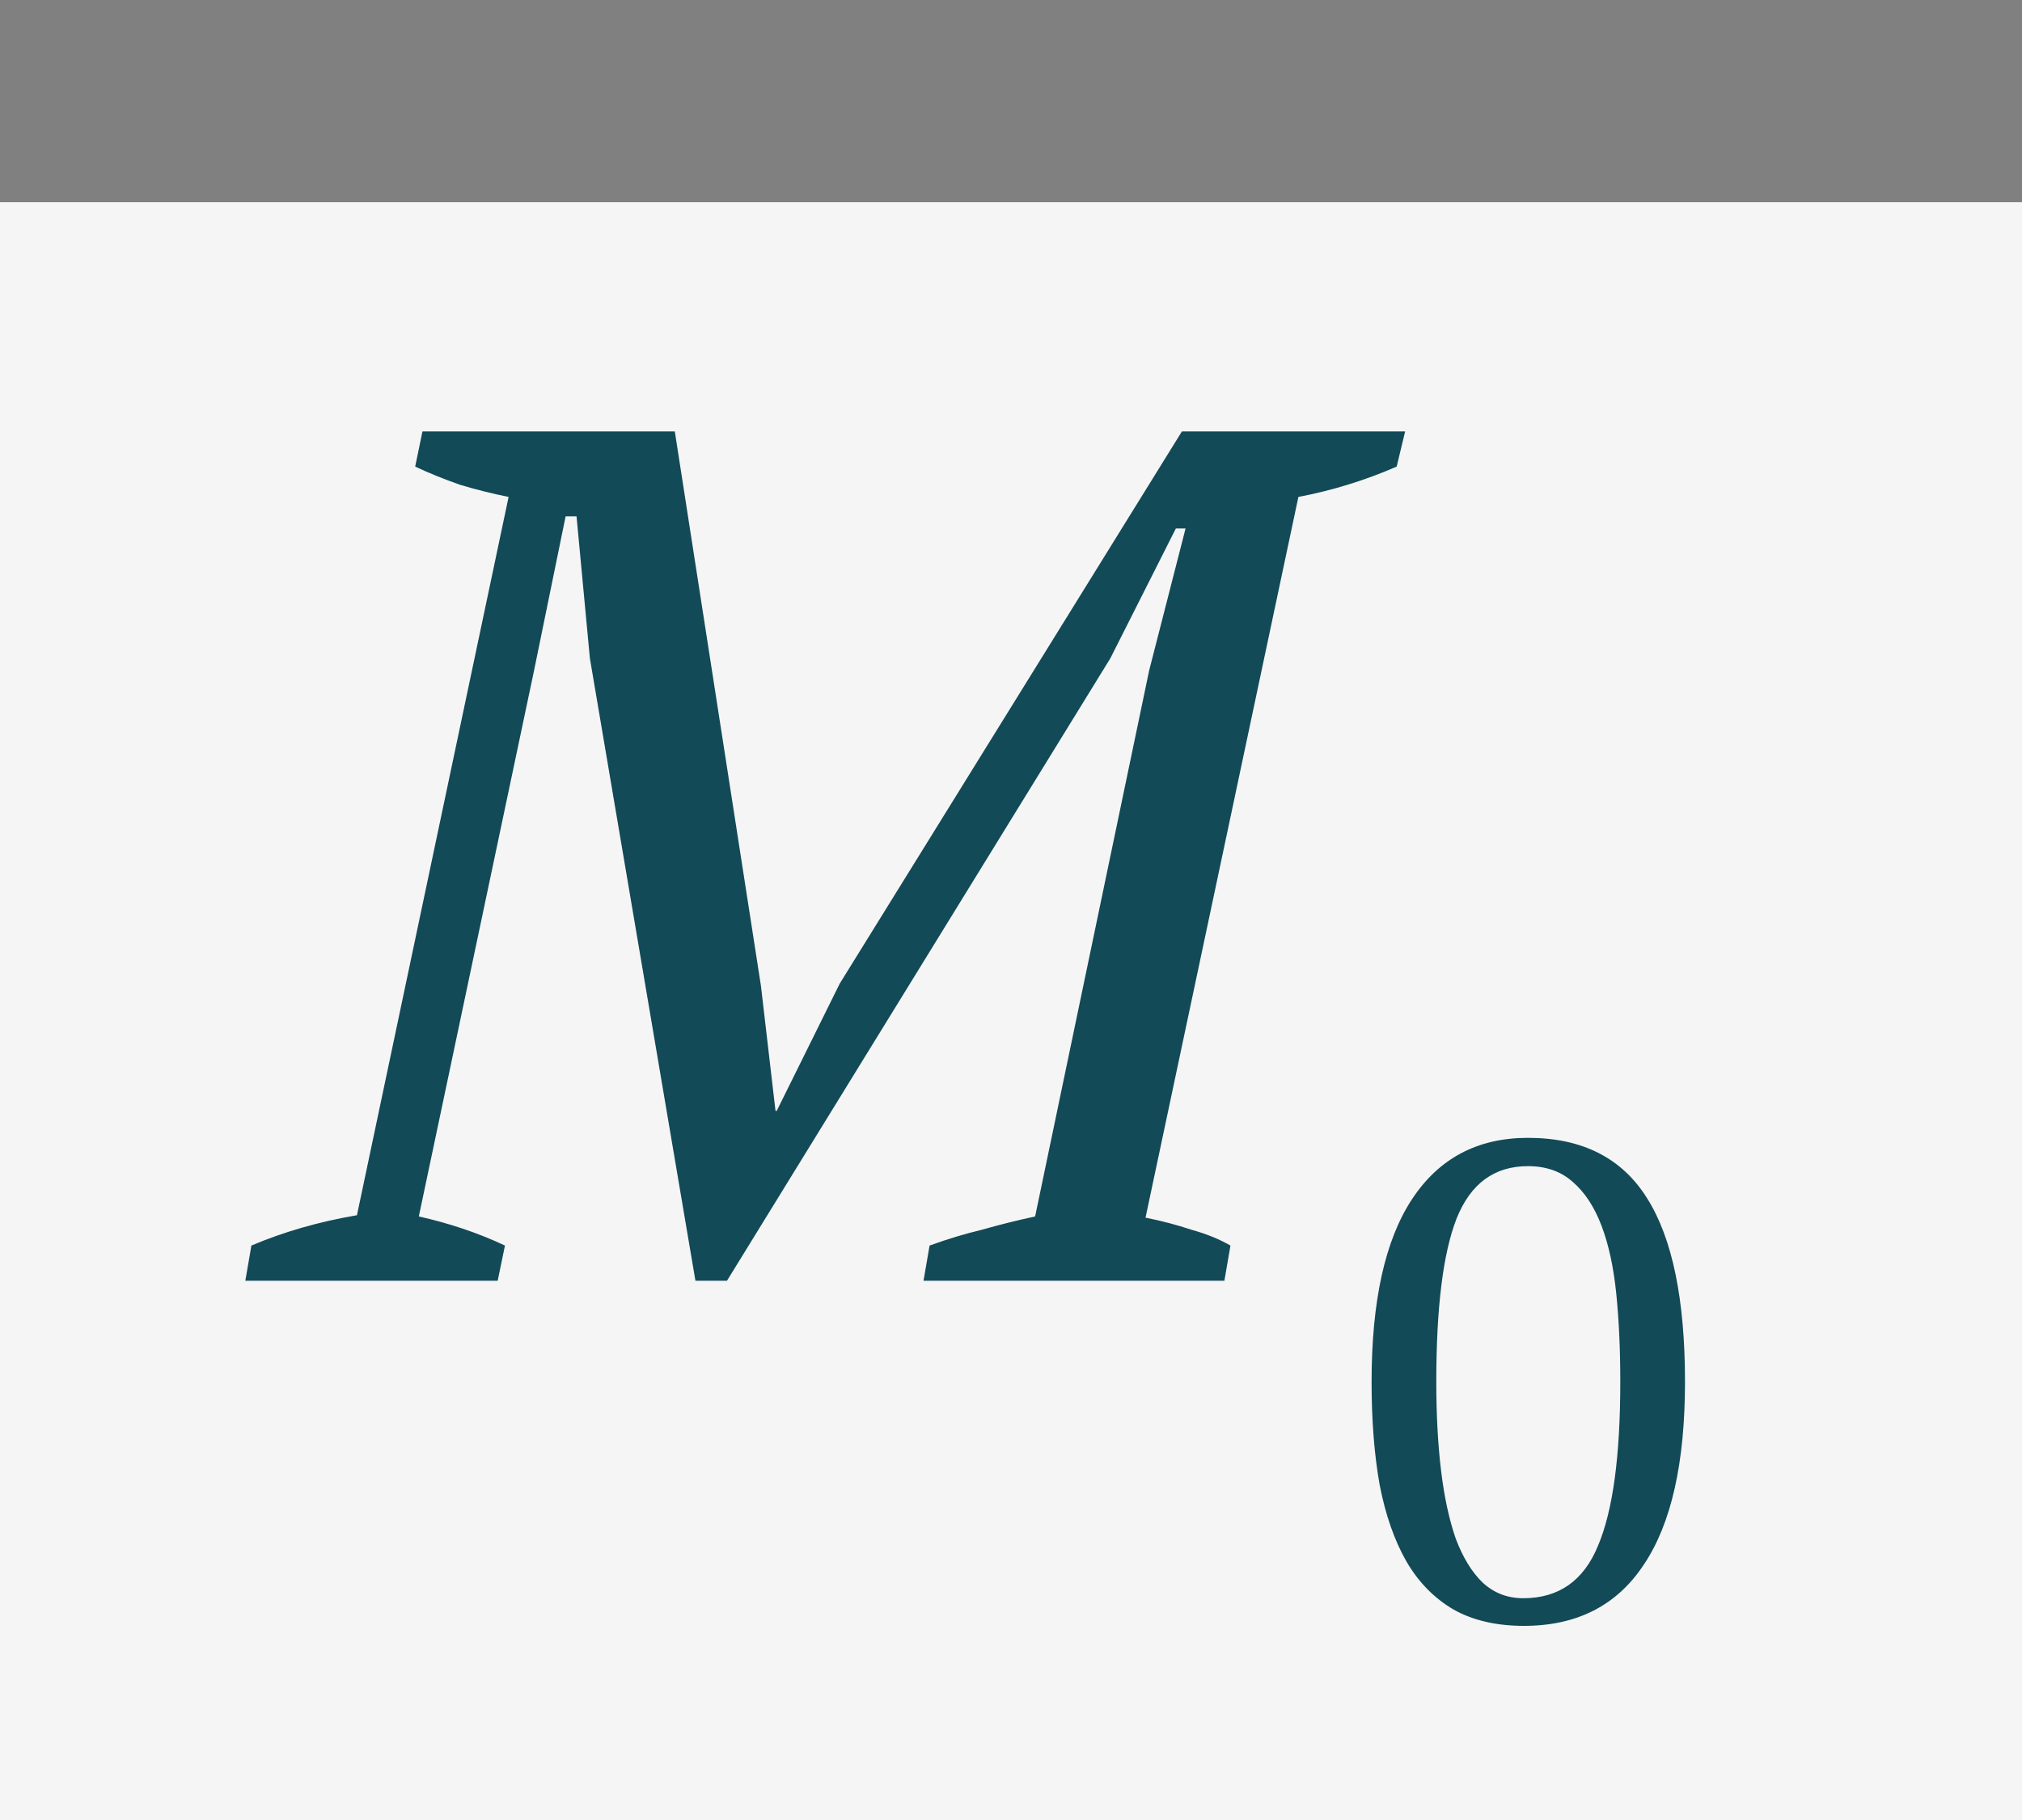
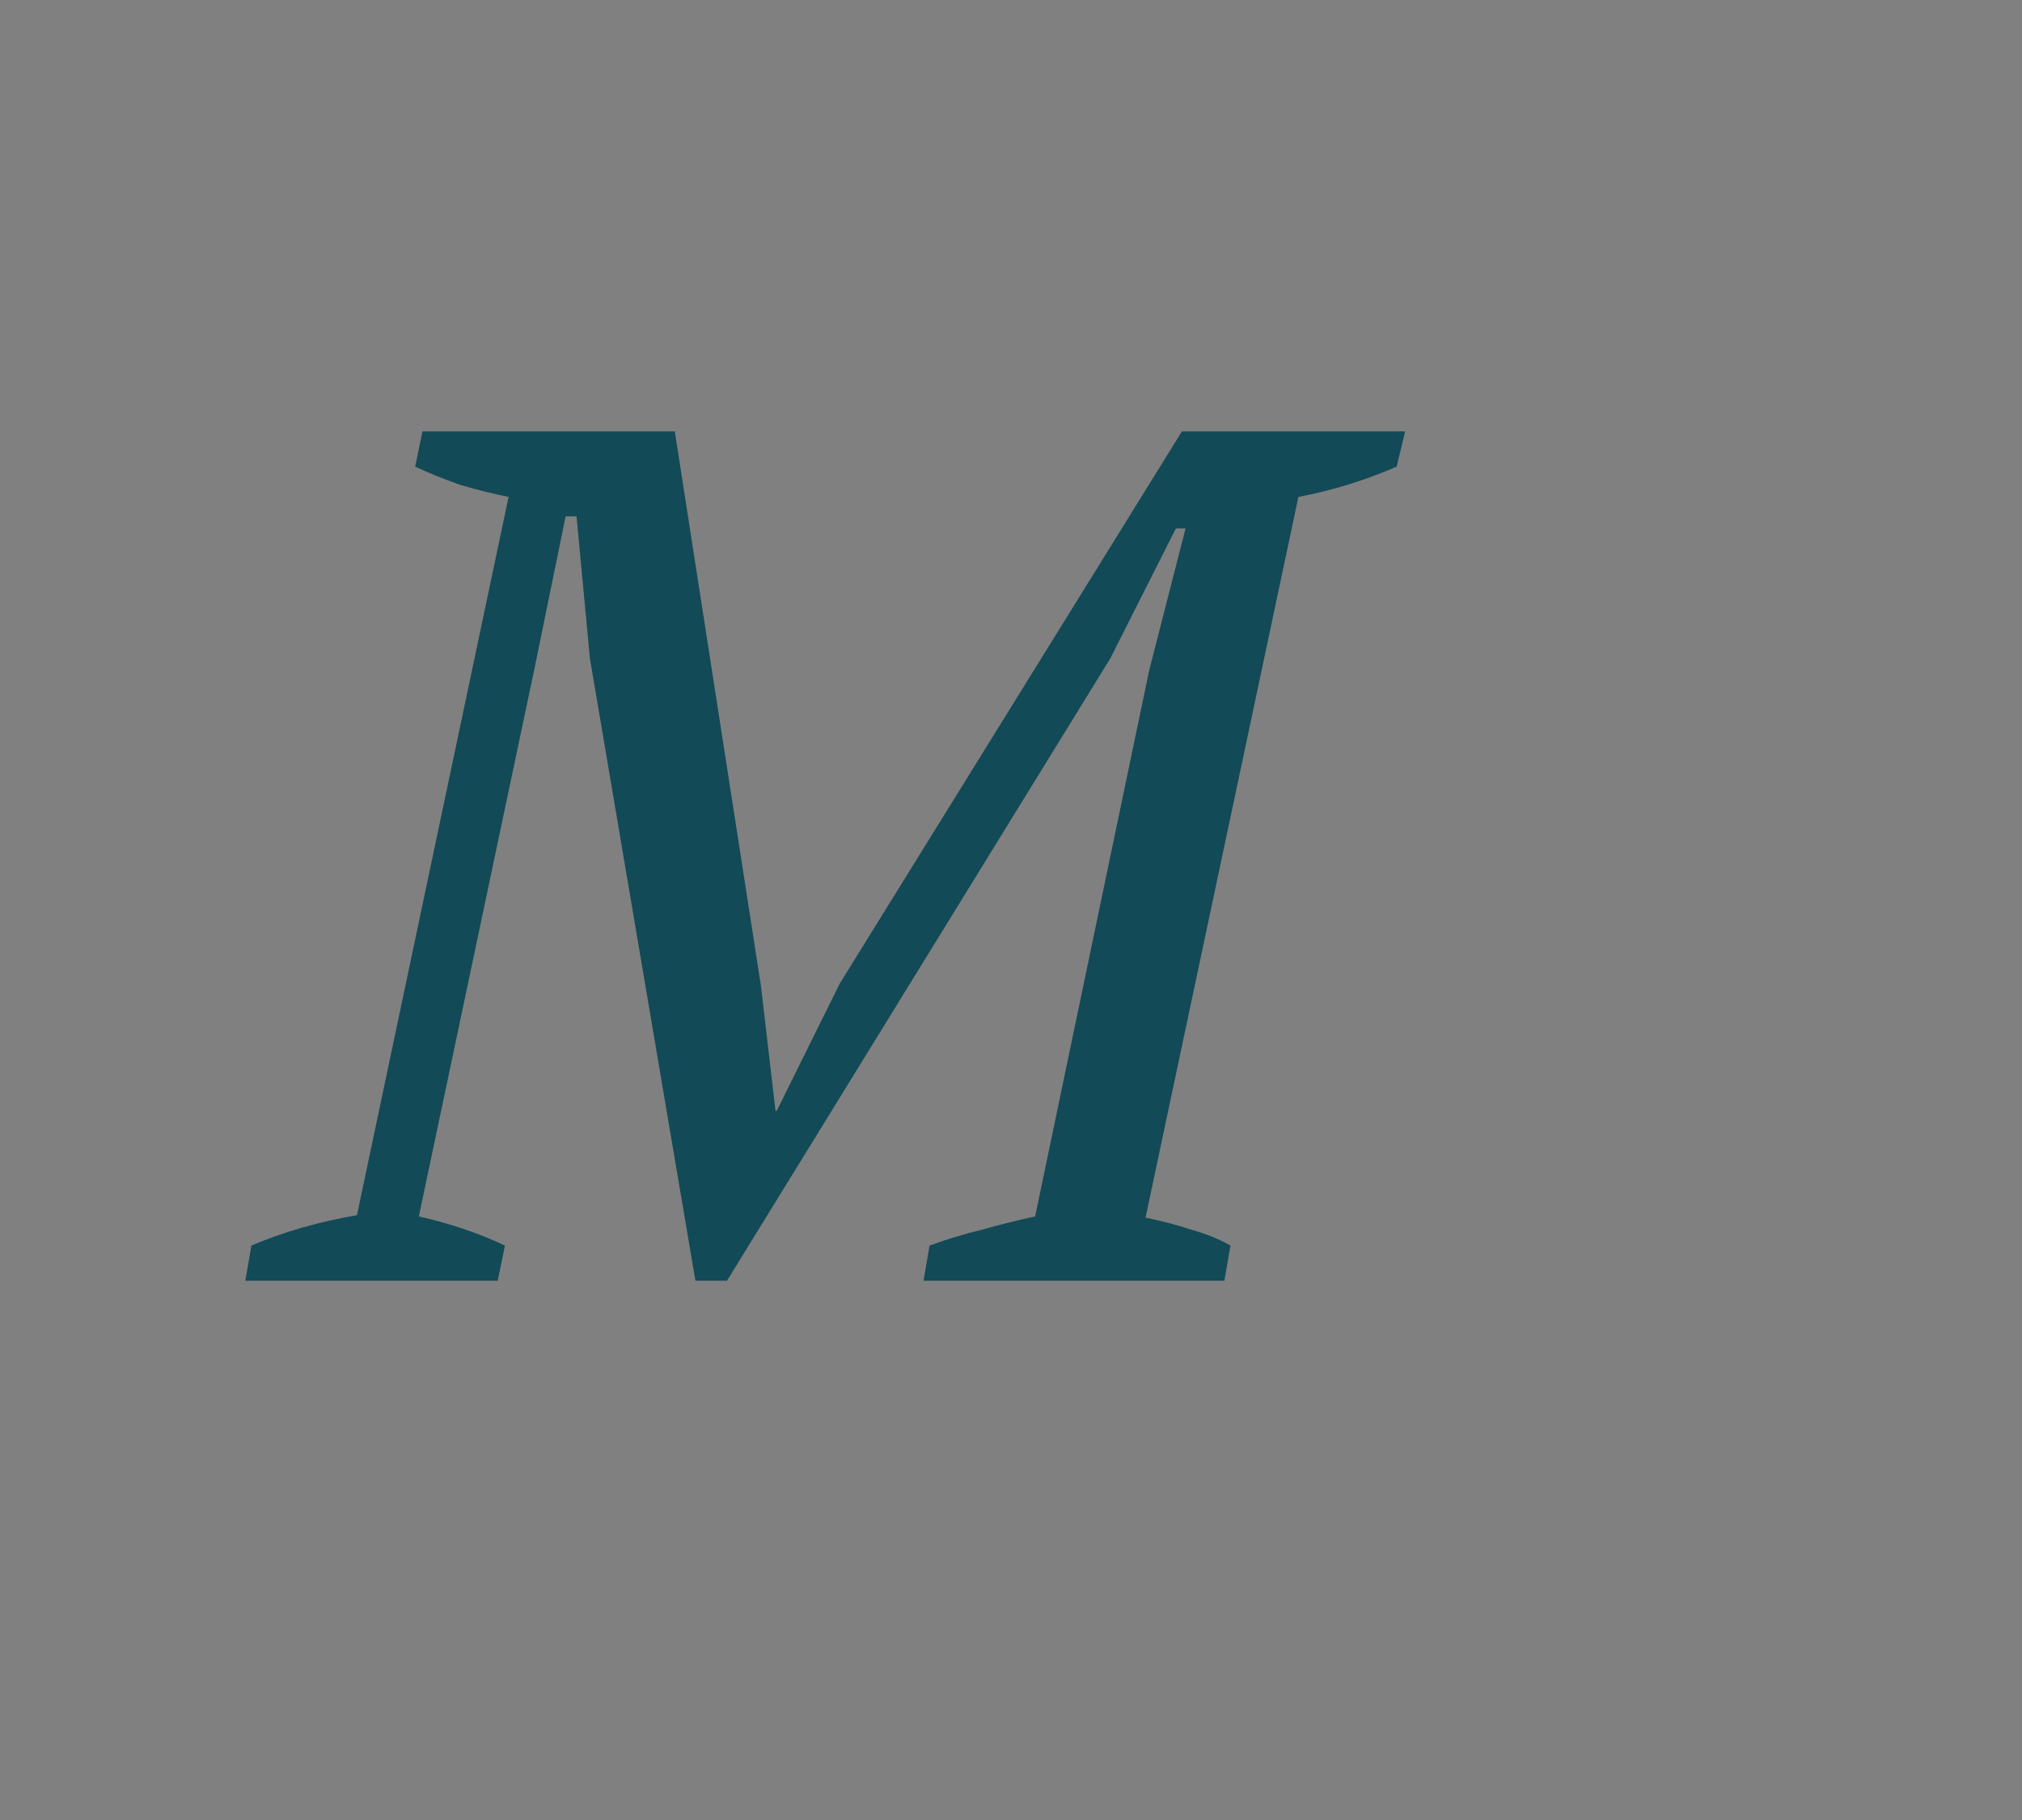
<svg xmlns="http://www.w3.org/2000/svg" width="30" height="27" viewBox="0 0 30 27" fill="none">
  <rect x="0" y="0" width="30" height="27" fill="#808080" stroke="none" />
-   <rect y="3" width="30" height="24" fill="#F5F5F5" />
-   <path d="M20.35 20.5C20.35 19.3 20.55 18.397 20.95 17.79C21.35 17.183 21.923 16.88 22.67 16.88C23.477 16.88 24.067 17.18 24.44 17.78C24.813 18.373 25 19.28 25 20.5C25 21.7 24.797 22.603 24.39 23.21C23.99 23.817 23.397 24.12 22.61 24.12C22.203 24.12 21.857 24.04 21.57 23.88C21.283 23.713 21.05 23.477 20.87 23.17C20.69 22.857 20.557 22.477 20.47 22.03C20.39 21.583 20.35 21.073 20.35 20.5ZM21.31 20.5C21.31 20.98 21.333 21.417 21.38 21.81C21.427 22.203 21.5 22.543 21.6 22.83C21.707 23.11 21.84 23.327 22 23.48C22.167 23.633 22.367 23.71 22.6 23.71C23.127 23.71 23.497 23.45 23.71 22.93C23.93 22.41 24.04 21.6 24.04 20.5C24.04 20.02 24.02 19.583 23.98 19.19C23.94 18.797 23.867 18.46 23.76 18.18C23.653 17.9 23.51 17.683 23.33 17.53C23.157 17.377 22.937 17.3 22.67 17.3C22.17 17.3 21.817 17.56 21.61 18.08C21.41 18.593 21.31 19.4 21.31 20.5Z" fill="#124A57" />
  <path d="M18.166 19H13.702L13.792 18.478C14.056 18.382 14.314 18.304 14.566 18.244C14.818 18.172 15.082 18.106 15.358 18.046L17.05 9.946L17.59 7.84H17.446L16.474 9.766L10.786 19H10.318L8.752 9.766L8.554 7.66H8.392L7.924 9.946L6.214 18.046C6.43 18.094 6.646 18.154 6.862 18.226C7.078 18.298 7.288 18.382 7.492 18.478L7.384 19H3.64L3.73 18.478C4.21 18.274 4.732 18.124 5.296 18.028L7.546 7.372C7.306 7.324 7.066 7.264 6.826 7.192C6.586 7.108 6.364 7.018 6.16 6.922L6.268 6.4H10.012L11.29 14.626L11.506 16.48H11.524L12.46 14.59L17.536 6.4H20.848L20.722 6.922C20.254 7.126 19.768 7.276 19.264 7.372L16.996 18.064C17.236 18.112 17.464 18.172 17.68 18.244C17.896 18.304 18.088 18.382 18.256 18.478L18.166 19Z" fill="#124A57" />
</svg>